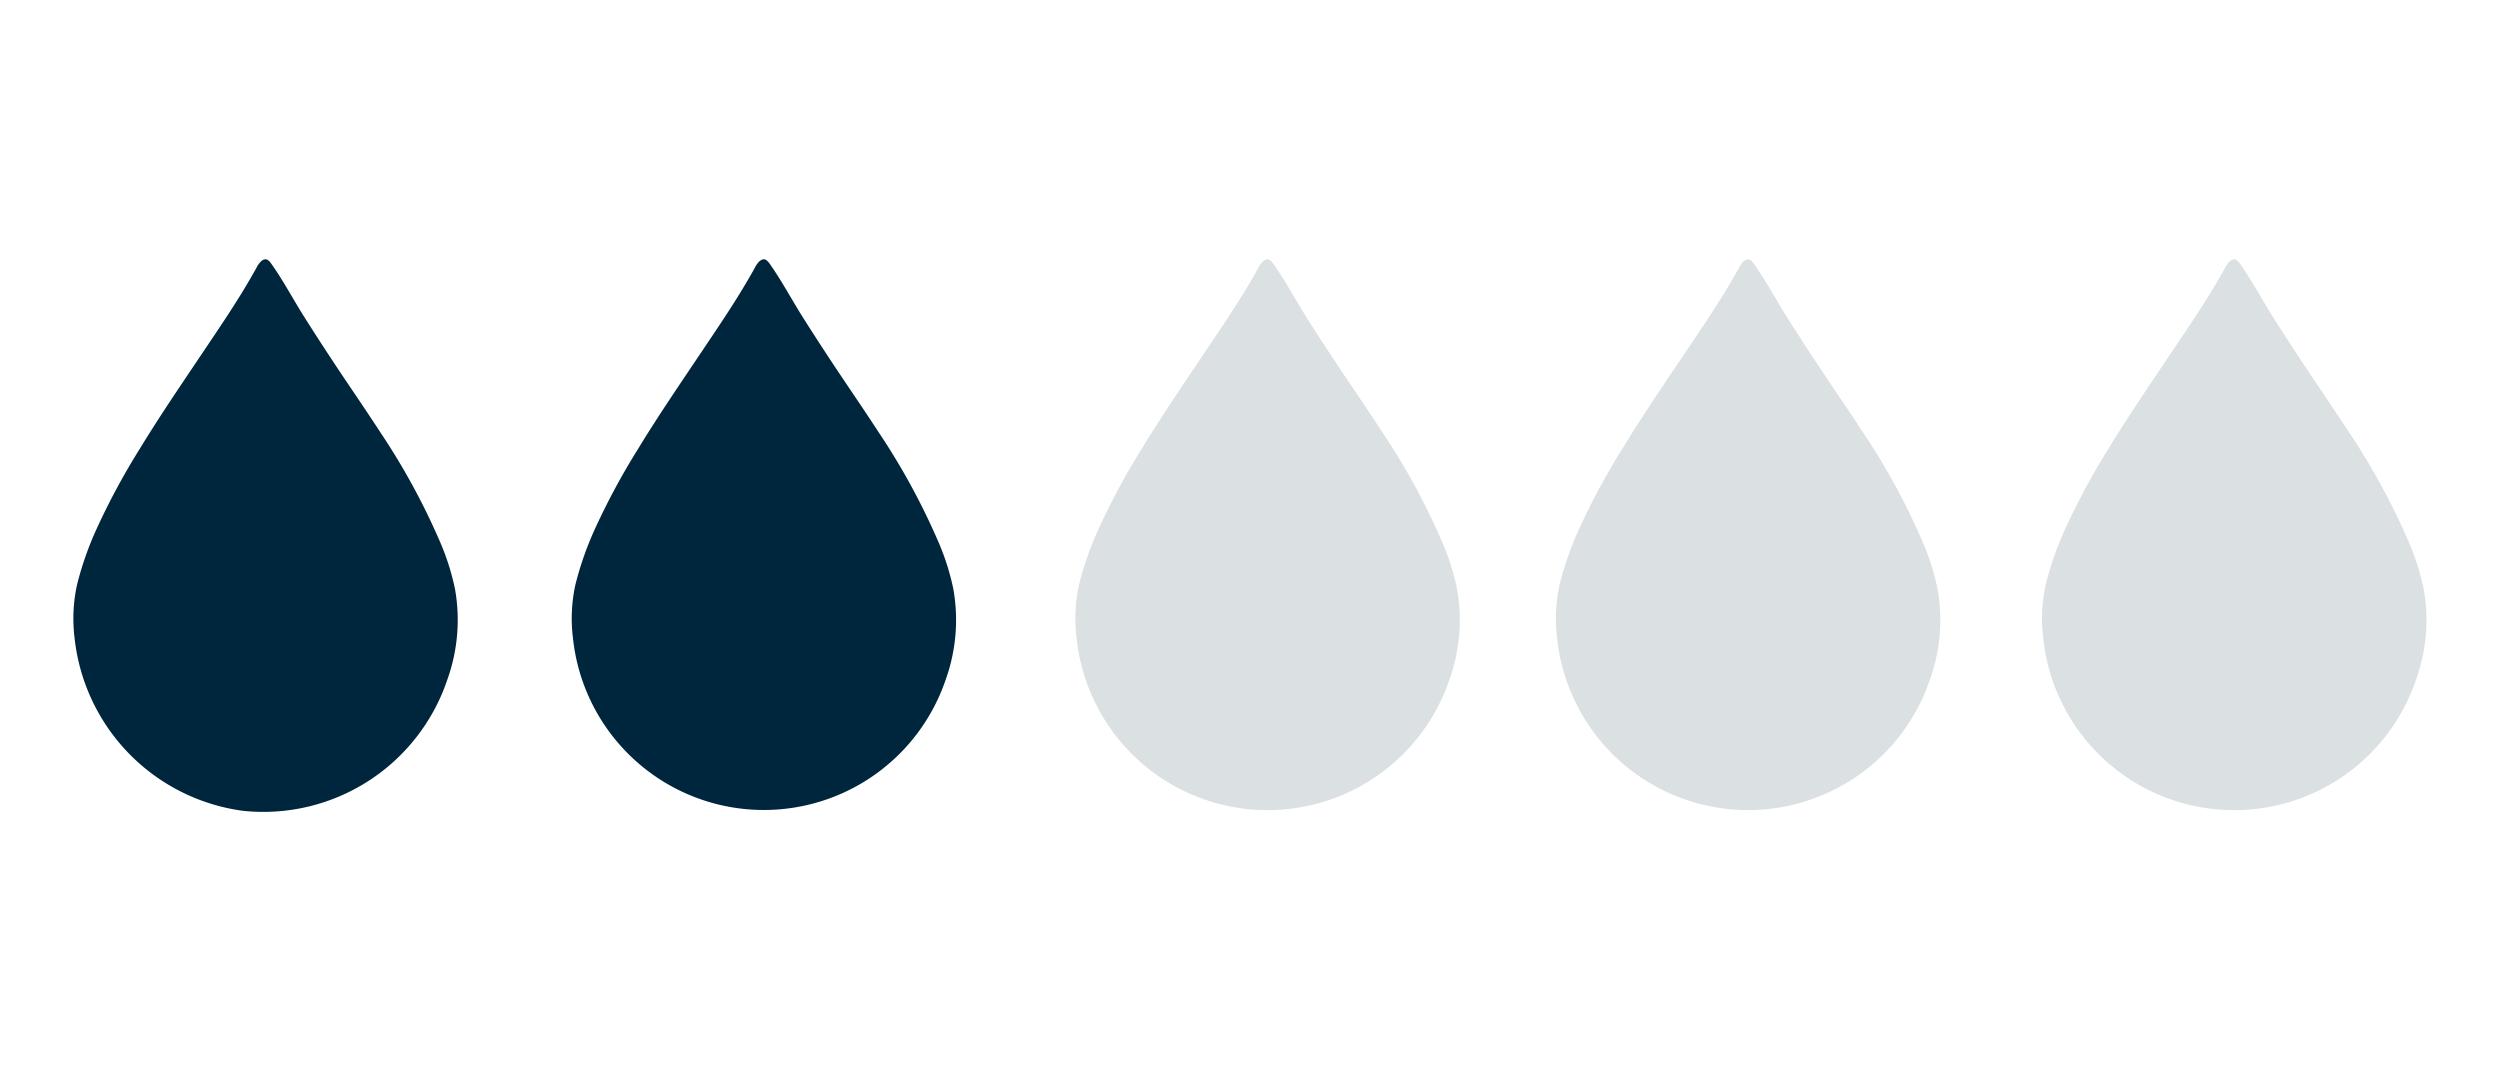
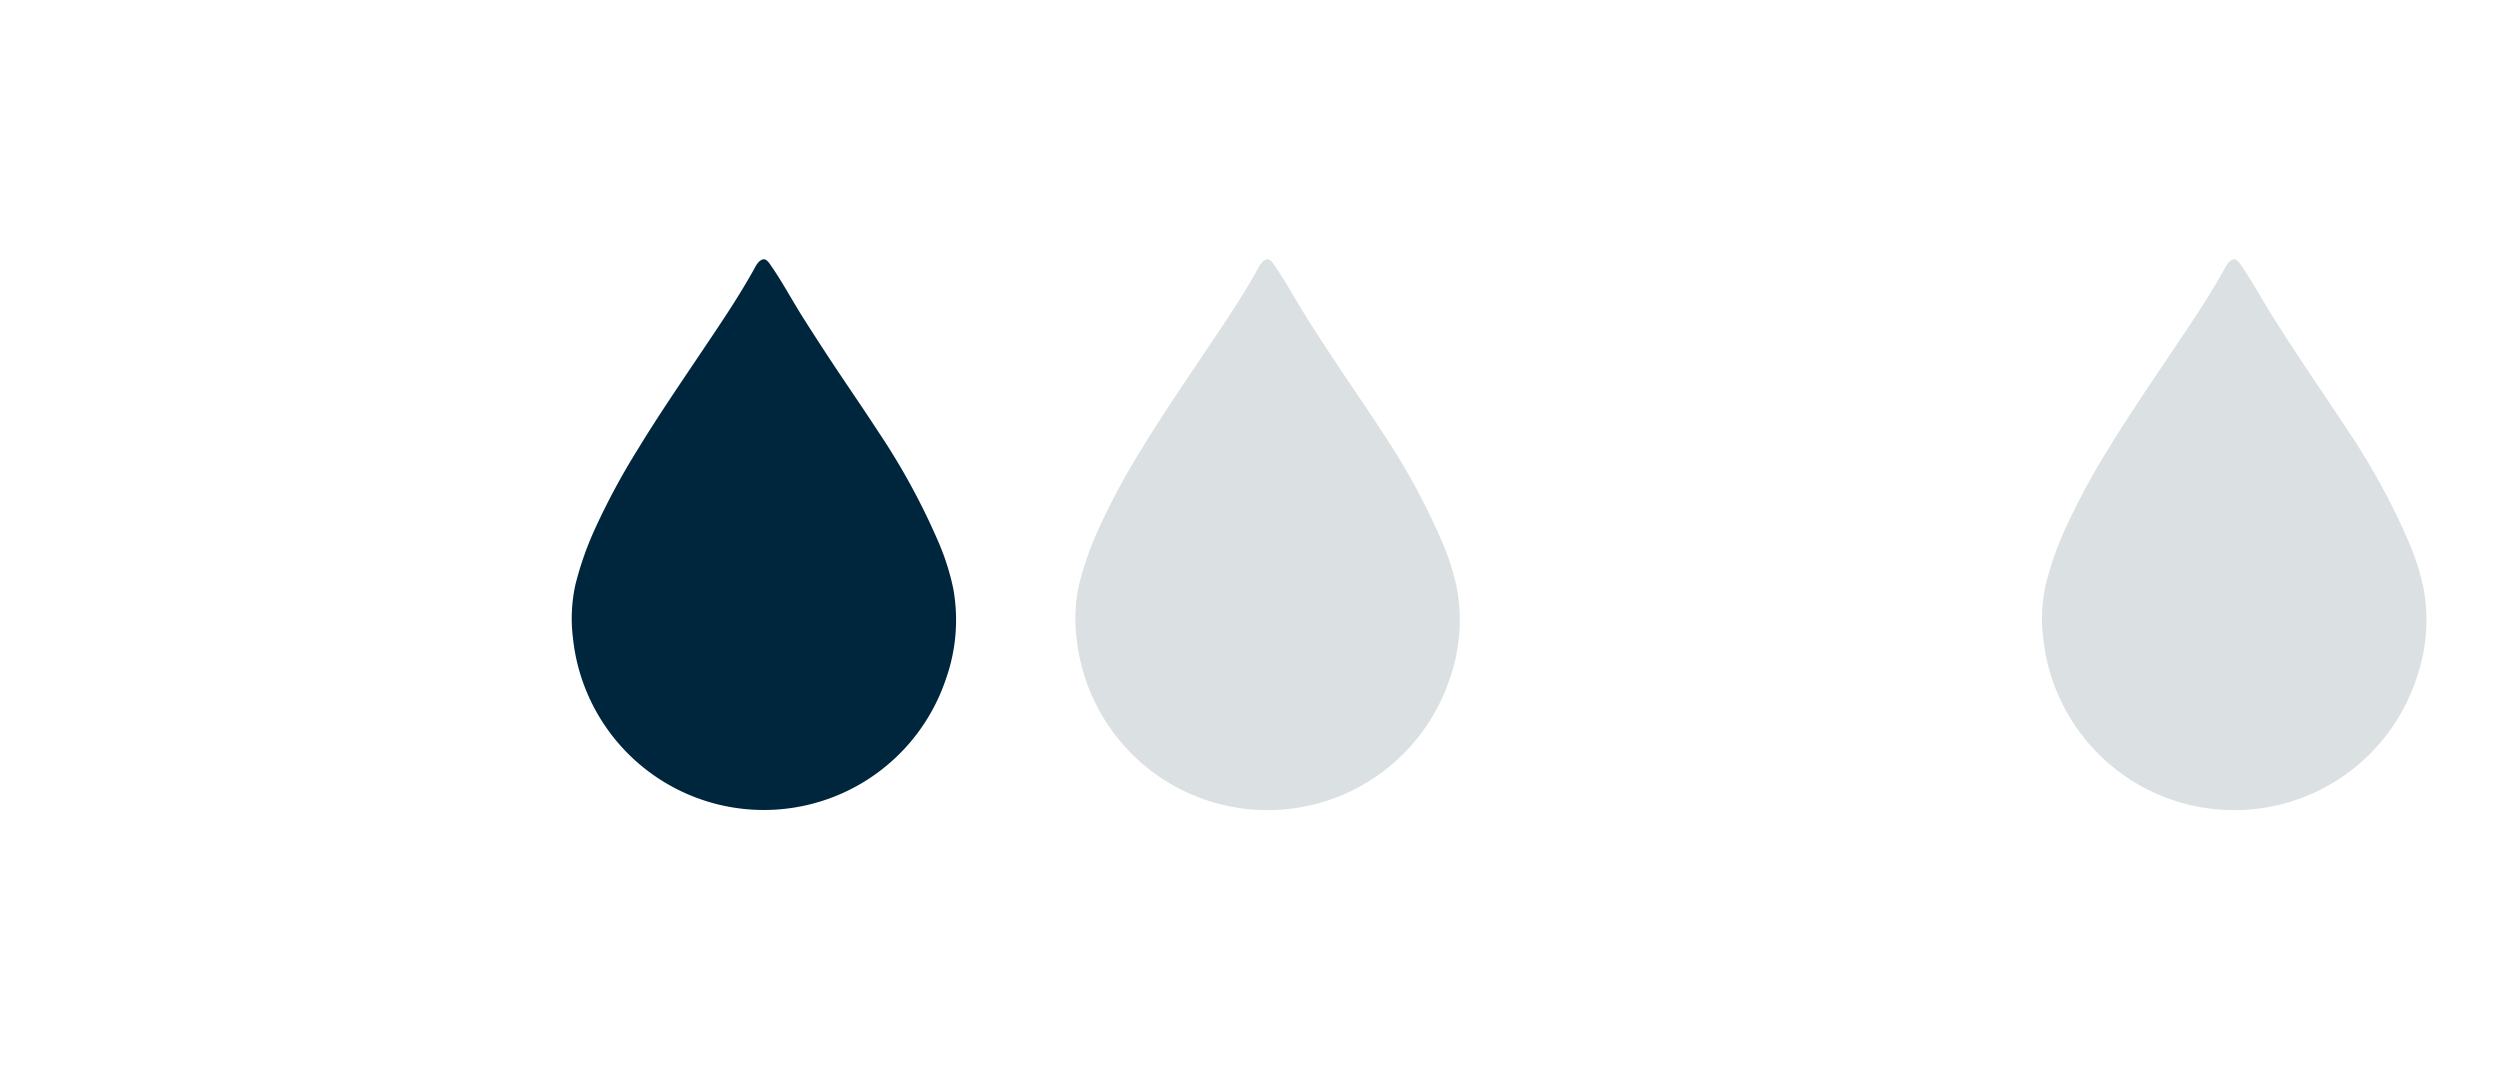
<svg xmlns="http://www.w3.org/2000/svg" viewBox="0 0 175 75">
  <defs>
    <style>.a{fill:#00263e;}.b{fill:#dbe0e3;}</style>
  </defs>
-   <path class="a" d="M18.424,18.191c.306-.152.486.153.683.435.268.389.522.787.767,1.191.493.807.957,1.633,1.464,2.432q1.325,2.092,2.7,4.143c.89,1.319,1.778,2.627,2.646,3.96a47.766,47.766,0,0,1,4.066,7.456,17.038,17.038,0,0,1,1.1,3.423,12.364,12.364,0,0,1-.539,6.351,13.589,13.589,0,0,1-14.3,9.176A13.68,13.68,0,0,1,5.225,44.7a11.076,11.076,0,0,1,.169-3.777,22.605,22.605,0,0,1,1.4-3.971,49.236,49.236,0,0,1,2.973-5.508c1.372-2.254,2.856-4.429,4.326-6.619,1.337-1.992,2.7-3.977,3.86-6.081a1.667,1.667,0,0,1,.321-.451.724.724,0,0,1,.153-.105" />
  <path class="a" d="M53.31,18.191c.306-.152.486.153.682.435.268.389.522.787.767,1.191.493.807.958,1.633,1.464,2.432q1.325,2.092,2.7,4.143c.889,1.319,1.777,2.627,2.645,3.96a47.766,47.766,0,0,1,4.066,7.456,17.038,17.038,0,0,1,1.1,3.423,12.375,12.375,0,0,1-.538,6.351A13.438,13.438,0,0,1,40.111,44.7a11.051,11.051,0,0,1,.168-3.777,22.528,22.528,0,0,1,1.4-3.971,49.228,49.228,0,0,1,2.972-5.508c1.372-2.254,2.856-4.429,4.326-6.619,1.337-1.992,2.7-3.977,3.86-6.081a1.667,1.667,0,0,1,.321-.451A.7.7,0,0,1,53.31,18.191Z" />
  <path class="b" d="M88.565,18.191c.306-.152.486.153.683.435.267.389.521.787.767,1.191.493.807.957,1.633,1.463,2.432q1.325,2.092,2.705,4.143c.89,1.319,1.778,2.627,2.646,3.96a47.761,47.761,0,0,1,4.065,7.456,16.912,16.912,0,0,1,1.1,3.423,12.364,12.364,0,0,1-.538,6.351A13.438,13.438,0,0,1,75.366,44.7a11.051,11.051,0,0,1,.168-3.777,22.528,22.528,0,0,1,1.4-3.971A49.392,49.392,0,0,1,79.9,31.447c1.373-2.254,2.856-4.429,4.326-6.619,1.337-1.992,2.7-3.977,3.86-6.081a1.648,1.648,0,0,1,.322-.451A.724.724,0,0,1,88.565,18.191Z" />
-   <path class="b" d="M122.205,18.191c.306-.152.486.153.683.435.268.389.522.787.767,1.191.493.807.957,1.633,1.464,2.432q1.325,2.092,2.7,4.143c.89,1.319,1.778,2.627,2.646,3.96a47.766,47.766,0,0,1,4.066,7.456,17.038,17.038,0,0,1,1.1,3.423,12.364,12.364,0,0,1-.539,6.351,13.439,13.439,0,0,1-26.09-2.879,11.076,11.076,0,0,1,.169-3.777,22.605,22.605,0,0,1,1.4-3.971,49.236,49.236,0,0,1,2.973-5.508c1.372-2.254,2.856-4.429,4.326-6.619,1.337-1.992,2.7-3.977,3.86-6.081a1.667,1.667,0,0,1,.321-.451A.724.724,0,0,1,122.205,18.191Z" />
  <path class="b" d="M156.233,18.191c.306-.152.486.153.682.435.268.389.522.787.767,1.191.493.807.957,1.633,1.464,2.432q1.325,2.092,2.7,4.143c.89,1.319,1.778,2.627,2.646,3.96a47.766,47.766,0,0,1,4.066,7.456,17.038,17.038,0,0,1,1.1,3.423,12.375,12.375,0,0,1-.538,6.351,13.438,13.438,0,0,1-26.09-2.879,11.051,11.051,0,0,1,.168-3.777,22.528,22.528,0,0,1,1.4-3.971,49.066,49.066,0,0,1,2.972-5.508c1.372-2.254,2.856-4.429,4.326-6.619,1.337-1.992,2.7-3.977,3.86-6.081a1.667,1.667,0,0,1,.321-.451A.7.7,0,0,1,156.233,18.191Z" />
</svg>